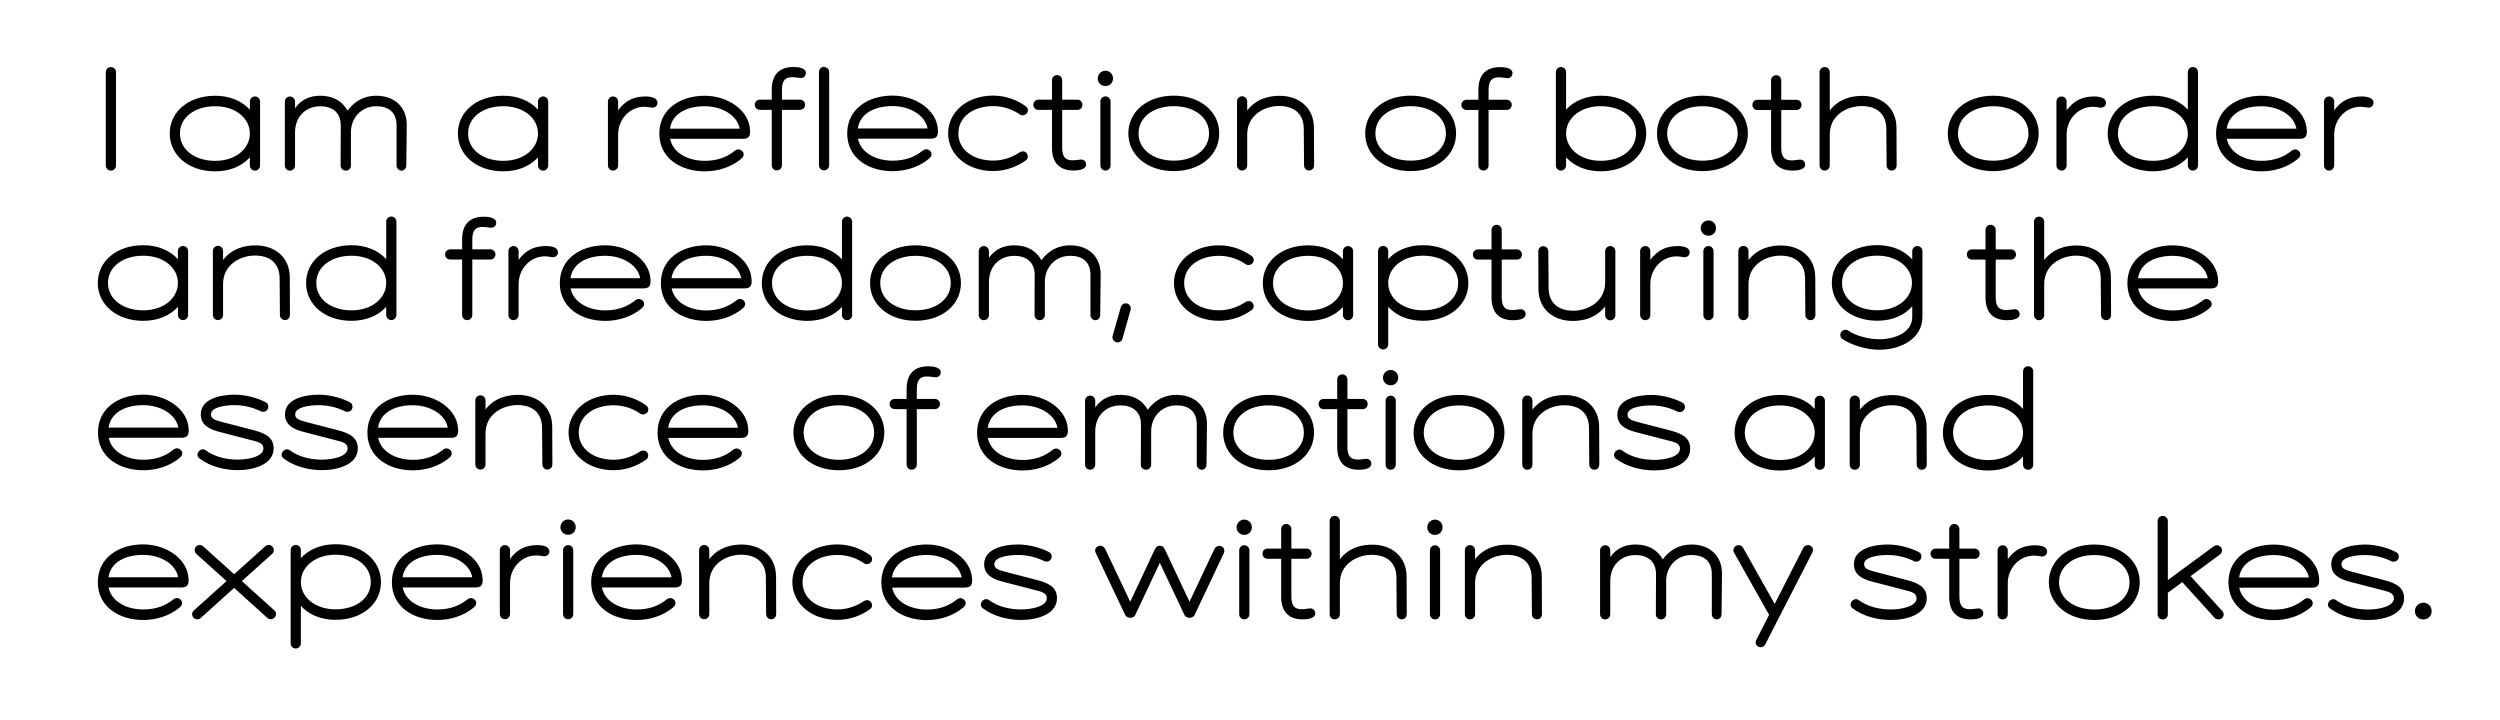
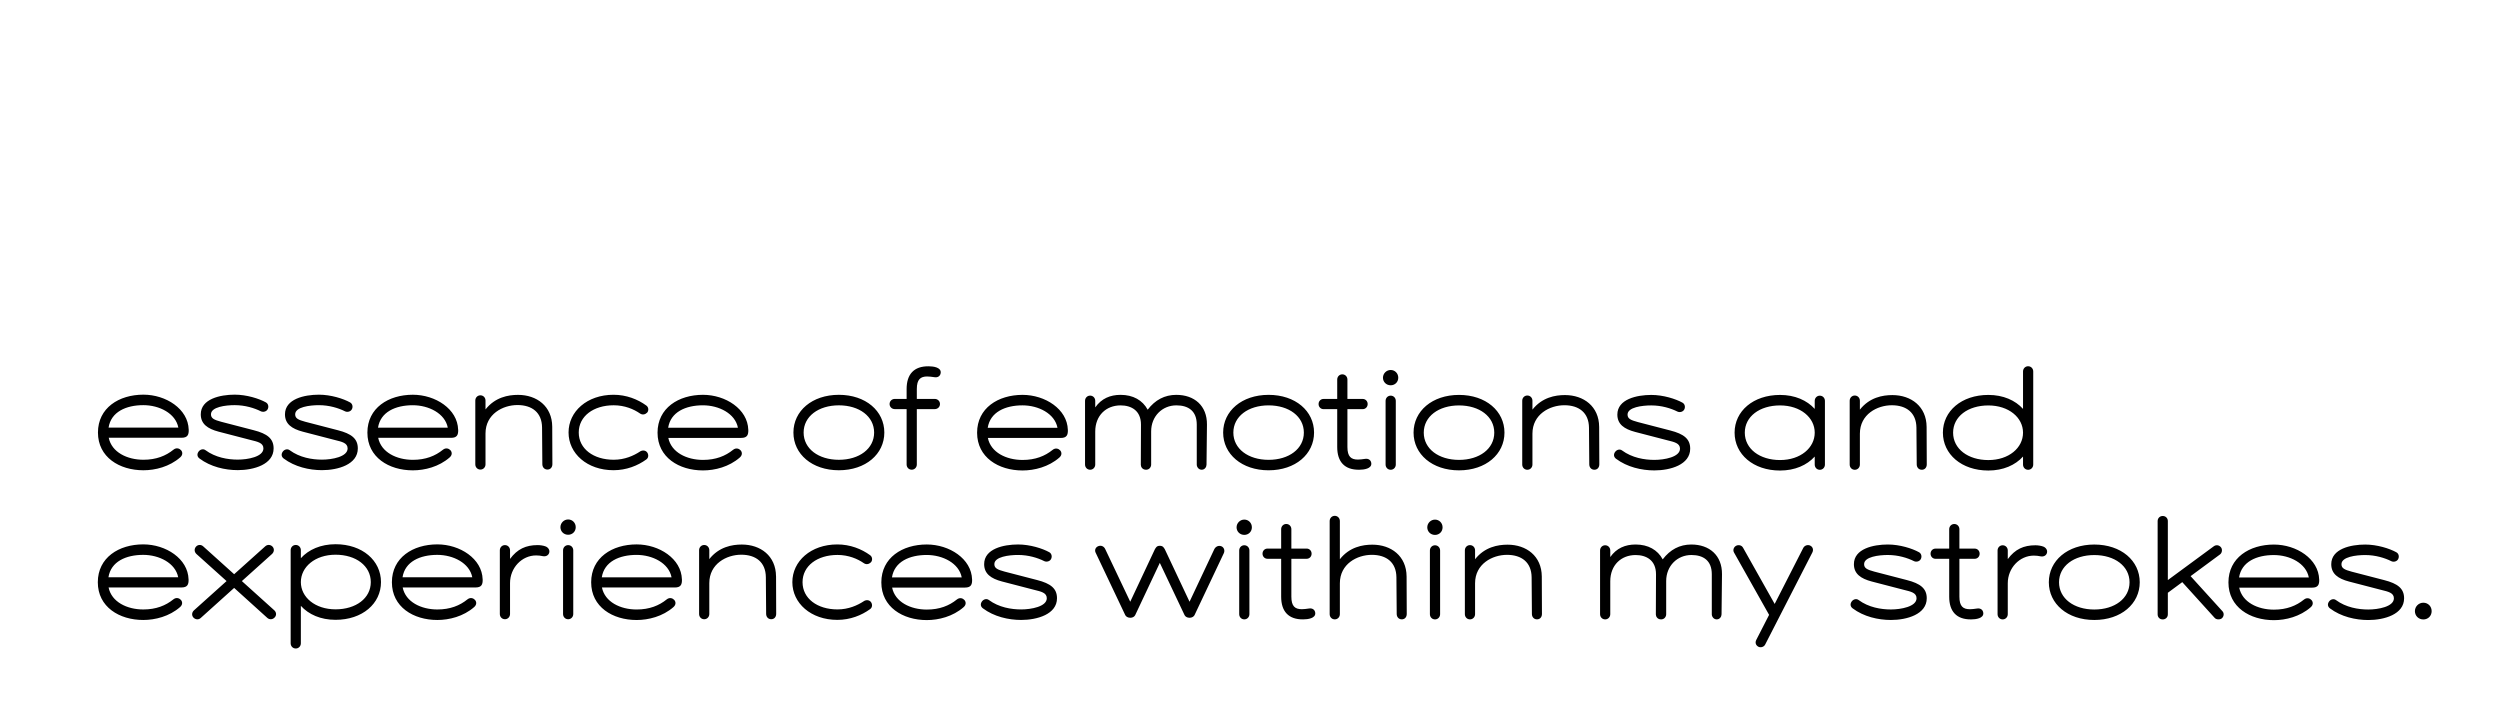
<svg xmlns="http://www.w3.org/2000/svg" id="Ebene_1" data-name="Ebene 1" viewBox="0 0 951 274">
  <defs>
    <style>
      .cls-1 {
        stroke-width: 0px;
      }
    </style>
  </defs>
  <path class="cls-1" d="m921.84,235.64c1.77,0,3.16-1.33,3.16-3.16s-1.39-3.21-3.16-3.21-3.21,1.44-3.21,3.21,1.39,3.16,3.21,3.16m-35.91-6.76c-.61.89-.5,1.88.39,2.55,4.21,3.16,9.7,4.43,14.57,4.43,6.1,0,13.63-2.16,13.63-8.26,0-3.71-2.38-5.6-7.59-6.93l-12.36-3.21c-2.66-.72-3.88-1.27-3.88-2.83,0-2.83,5.6-3.49,9.03-3.49,3.93,0,7.48,1.11,9.92,2.33.78.39,1.99.22,2.55-.66.55-.89.39-2.16-.61-2.72-2.6-1.44-7.31-2.94-11.86-2.94-5.49,0-12.91,1.61-12.91,7.48,0,3.66,2.6,5.49,6.76,6.59l12.36,3.21c2.44.61,4.71,1.05,4.71,3.16,0,3.21-5.98,4.27-9.75,4.27s-8.48-.78-12.3-3.6c-.83-.61-1.99-.33-2.66.61m-34.19-9.2c.94-5.98,6.65-8.53,13.24-8.53,6.04,0,12.25,3.1,13.3,8.53h-26.54Zm30.48.78c-.22-7.87-8.64-13.3-17.23-13.3-9.31,0-17.29,5.04-17.29,14.41s8.15,14.35,17.29,14.35c4.49,0,9.92-1.33,14.02-4.93,1.05-.94.89-2.05.28-2.72-.55-.61-1.72-1.11-2.88-.17-2.88,2.33-6.54,3.82-11.42,3.82-6.21,0-12.08-2.88-13.19-8.37h27.71c2.33,0,2.77-1.16,2.72-3.1m-48.93-1.27l11.19-8.26c.83-.61,1-1.99.33-2.77-.72-.83-1.83-1-2.77-.28l-17.4,12.8v-22.44c0-1.11-.83-1.94-1.94-1.94s-1.94.83-1.94,1.94v35.47c0,1.16.83,1.94,1.94,1.94.94,0,1.94-.66,1.94-1.94v-8.2l5.49-4.05,12.3,13.58c.66.78,2.05.72,2.71.22.83-.66,1-1.94.28-2.72l-12.13-13.36Zm-36.63,12.69c-7.76,0-13.41-4.21-13.41-10.36s5.65-10.36,13.41-10.36,13.41,4.21,13.41,10.36-5.65,10.36-13.41,10.36m0-24.72c-10.19,0-17.29,6.15-17.29,14.35s7.09,14.35,17.29,14.35,17.29-6.15,17.29-14.35-7.09-14.35-17.29-14.35m-19.39.78c-.83-.33-2.11-.5-2.99-.5-4.49,0-7.76,1.5-10.53,5.26v-3.27c0-1.11-.83-1.99-1.94-1.99s-1.94.89-1.94,1.99v24.22c0,1.11.83,1.99,1.94,1.99s1.94-.89,1.94-1.99v-11.75c0-5.82,4.49-10.53,9.92-10.53,1,0,1.72.11,2.55.28,1.16.22,2.16-.28,2.44-1.33.28-1-.39-1.99-1.39-2.38m-22.83,25.27c-.11-1.27-1.11-1.88-2.27-1.72-1,.17-2.27.28-2.83.28-2.6,0-3.99-1.11-3.99-4.77v-14.41h5.82c1.05,0,1.88-.83,1.88-1.94s-.83-1.94-1.88-1.94h-5.82v-7.37c0-1.11-.83-1.99-1.94-1.99s-1.94.89-1.94,1.99v7.37h-5.21c-1.05,0-1.88.83-1.88,1.94s.83,1.94,1.88,1.94h5.21v14.41c0,5.6,2.77,8.7,8.37,8.64,1.77,0,4.77-.39,4.6-2.44m-50.1-4.32c-.61.89-.5,1.88.39,2.55,4.21,3.16,9.7,4.43,14.57,4.43,6.1,0,13.63-2.16,13.63-8.26,0-3.71-2.38-5.6-7.59-6.93l-12.36-3.21c-2.66-.72-3.88-1.27-3.88-2.83,0-2.83,5.6-3.49,9.03-3.49,3.93,0,7.48,1.11,9.92,2.33.78.39,1.99.22,2.55-.66.55-.89.39-2.16-.61-2.72-2.6-1.44-7.31-2.94-11.86-2.94-5.49,0-12.91,1.61-12.91,7.48,0,3.66,2.6,5.49,6.76,6.59l12.36,3.21c2.44.61,4.71,1.05,4.71,3.16,0,3.21-5.98,4.27-9.75,4.27s-8.48-.78-12.3-3.6c-.83-.61-1.99-.33-2.66.61m-15.68-21.28c-.94-.5-2.22-.11-2.72.89l-10.86,21.28-12.03-21.39c-.55-1-1.72-1.16-2.55-.78-.94.44-1.44,1.61-.89,2.6l13.35,23.72-4.88,9.53c-.5,1-.22,1.99.72,2.55.94.55,2.22.11,2.66-.78l17.95-35.02c.5-1,.22-2.11-.78-2.6m-45.22-.44c-4.49,0-8.09,1.94-10.92,5.65-1.94-3.6-5.54-5.65-10.31-5.65-3.93,0-7.26,1.39-9.64,4.77v-2.49c0-1.11-.83-1.99-1.94-1.99s-1.94.89-1.94,1.99v24.22c0,1.11.83,1.99,1.94,1.99s1.94-.89,1.94-1.99v-12.52c0-6.15,4.16-9.97,9.64-9.97,4.1,0,7.76,1.99,7.76,7.31l-.06,15.29c0,.72.55,1.88,1.99,1.88,1.33,0,1.94-1.11,1.94-1.94v-12.63c0-5.82,4.27-9.92,9.59-9.92,4.6,0,7.76,2.16,7.76,7.31v15.24c0,.83.66,1.94,1.88,1.94s1.83-1.11,1.83-1.94l.17-15.24c.06-7.2-4.82-11.3-11.64-11.3m-56.91,12.14c-.06-7.76-5.87-12.08-13.02-12.08-3.71,0-8.7.89-12.36,5.54v-3.38c0-1.11-.83-1.99-1.94-1.99s-1.94.89-1.94,1.99v24.27c0,1.11.83,1.99,1.94,1.99s1.94-.89,1.94-1.99v-11.75c0-7.37,6.59-10.81,12.14-10.81s9.31,2.83,9.37,8.53l.11,13.96c0,1.16.78,2.05,1.94,2.05s1.88-.89,1.88-2.05l-.06-14.3Zm-38.68-9.86c0-1.11-.83-1.99-1.94-1.99s-1.94.89-1.94,1.99v24.22c0,1.11.83,1.99,1.94,1.99s1.94-.89,1.94-1.99v-24.22Zm-1.94-5.93c1.61,0,2.88-1.22,2.88-2.88s-1.27-2.94-2.88-2.94-2.94,1.33-2.94,2.94,1.27,2.88,2.94,2.88m-10.81,15.79c-.06-7.76-5.87-12.08-13.02-12.08-3.71,0-8.7.89-12.36,5.54v-14.52c0-1.11-.83-1.99-1.94-1.99s-1.94.89-1.94,1.99v35.41c0,1.11.83,1.99,1.94,1.99s1.94-.89,1.94-1.99v-11.75c0-7.37,6.59-10.81,12.14-10.81s9.31,2.83,9.37,8.53l.11,13.96c0,1.16.78,2.05,1.94,2.05s1.88-.89,1.88-2.05l-.06-14.3Zm-34.74,13.91c-.11-1.27-1.11-1.88-2.27-1.72-1,.17-2.27.28-2.83.28-2.6,0-3.99-1.11-3.99-4.77v-14.41h5.82c1.05,0,1.88-.83,1.88-1.94s-.83-1.94-1.88-1.94h-5.82v-7.37c0-1.11-.83-1.99-1.94-1.99s-1.94.89-1.94,1.99v7.37h-5.21c-1.05,0-1.88.83-1.88,1.94s.83,1.94,1.88,1.94h5.21v14.41c0,5.6,2.77,8.7,8.37,8.64,1.77,0,4.77-.39,4.6-2.44m-25.05-23.77c0-1.11-.83-1.99-1.94-1.99s-1.94.89-1.94,1.99v24.22c0,1.11.83,1.99,1.94,1.99s1.94-.89,1.94-1.99v-24.22Zm-1.94-5.93c1.61,0,2.88-1.22,2.88-2.88s-1.27-2.94-2.88-2.94-2.94,1.33-2.94,2.94,1.27,2.88,2.94,2.88m-20.84,31.53c-.89,0-1.61-.44-1.88-1l-9.42-19.89-9.37,19.89c-.28.55-.94,1-1.83,1-.94,0-1.66-.44-1.94-1l-11.3-23.83c-.44-.94,0-2.05,1.11-2.44,1.11-.39,2.11.17,2.55,1.11l9.53,20.06,9.37-19.95c.39-.61.66-1.33,1.88-1.33s1.55.72,1.94,1.39l9.37,19.89,9.37-19.89c.44-1,1.55-1.66,2.72-1.22,1,.39,1.44,1.61.94,2.66l-11.14,23.55c-.28.55-1,1-1.88,1m-79.02-6.15c-.61.89-.5,1.88.39,2.55,4.21,3.16,9.7,4.43,14.57,4.43,6.09,0,13.63-2.16,13.63-8.26,0-3.71-2.38-5.6-7.59-6.93l-12.36-3.21c-2.66-.72-3.88-1.27-3.88-2.83,0-2.83,5.6-3.49,9.03-3.49,3.94,0,7.48,1.11,9.92,2.33.78.39,2,.22,2.55-.66.55-.89.39-2.16-.61-2.72-2.6-1.44-7.32-2.94-11.86-2.94-5.48,0-12.91,1.61-12.91,7.48,0,3.66,2.6,5.49,6.76,6.59l12.36,3.21c2.44.61,4.71,1.05,4.71,3.16,0,3.21-5.98,4.27-9.75,4.27s-8.48-.78-12.3-3.6c-.83-.61-1.99-.33-2.66.61m-34.19-9.2c.94-5.98,6.65-8.53,13.24-8.53,6.04,0,12.25,3.1,13.3,8.53h-26.54Zm30.48.78c-.22-7.87-8.64-13.3-17.23-13.3-9.31,0-17.29,5.04-17.29,14.41s8.15,14.35,17.29,14.35c4.49,0,9.92-1.33,14.02-4.93,1.05-.94.89-2.05.28-2.72-.55-.61-1.72-1.11-2.88-.17-2.88,2.33-6.54,3.82-11.42,3.82-6.21,0-12.08-2.88-13.19-8.37h27.71c2.33,0,2.77-1.16,2.72-3.1m-41.23,8.31c-2.38,1.55-5.76,3.1-9.97,3.1-7.7,0-13.3-4.16-13.3-10.36s5.6-10.36,13.3-10.36c4.21,0,7.65,1.5,9.97,3.1.94.66,1.99.44,2.72-.28.61-.61.72-1.99-.28-2.72-3.27-2.38-7.59-4.1-12.47-4.1-10.09,0-17.12,6.37-17.12,14.35s7.04,14.35,17.12,14.35c4.88,0,9.2-1.72,12.47-4.1,1-.72.83-2.05.28-2.72-.61-.78-1.77-.89-2.72-.28m-33.36-9.48c-.06-7.76-5.87-12.08-13.02-12.08-3.71,0-8.7.89-12.36,5.54v-3.38c0-1.11-.83-1.99-1.94-1.99s-1.94.89-1.94,1.99v24.27c0,1.11.83,1.99,1.94,1.99s1.94-.89,1.94-1.99v-11.75c0-7.37,6.59-10.81,12.14-10.81s9.31,2.83,9.37,8.53l.11,13.96c0,1.16.77,2.05,1.94,2.05s1.88-.89,1.88-2.05l-.05-14.3Zm-66.28.39c.94-5.98,6.65-8.53,13.24-8.53,6.04,0,12.25,3.1,13.3,8.53h-26.54Zm30.48.78c-.22-7.87-8.64-13.3-17.23-13.3-9.31,0-17.29,5.04-17.29,14.41s8.15,14.35,17.29,14.35c4.49,0,9.92-1.33,14.02-4.93,1.05-.94.89-2.05.28-2.72-.55-.61-1.72-1.11-2.88-.17-2.88,2.33-6.54,3.82-11.42,3.82-6.21,0-12.08-2.88-13.19-8.37h27.71c2.33,0,2.77-1.16,2.72-3.1m-41.34-11.03c0-1.11-.83-1.99-1.94-1.99s-1.94.89-1.94,1.99v24.22c0,1.11.83,1.99,1.94,1.99s1.94-.89,1.94-1.99v-24.22Zm-1.94-5.93c1.61,0,2.88-1.22,2.88-2.88s-1.27-2.94-2.88-2.94-2.94,1.33-2.94,2.94,1.27,2.88,2.94,2.88m-8.59,4.43c-.83-.33-2.11-.5-2.99-.5-4.49,0-7.76,1.5-10.53,5.26v-3.27c0-1.11-.83-1.99-1.94-1.99s-1.94.89-1.94,1.99v24.22c0,1.11.83,1.99,1.94,1.99s1.94-.89,1.94-1.99v-11.75c0-5.82,4.49-10.53,9.92-10.53,1,0,1.72.11,2.55.28,1.16.22,2.16-.28,2.44-1.33.28-1-.39-1.99-1.39-2.38m-54.42,11.75c.94-5.98,6.65-8.53,13.24-8.53,6.04,0,12.25,3.1,13.3,8.53h-26.54Zm30.48.78c-.22-7.87-8.64-13.3-17.23-13.3-9.31,0-17.29,5.04-17.29,14.41s8.15,14.35,17.29,14.35c4.49,0,9.92-1.33,14.02-4.93,1.05-.94.89-2.05.28-2.72-.55-.61-1.72-1.11-2.88-.17-2.88,2.33-6.54,3.82-11.42,3.82-6.21,0-12.08-2.88-13.19-8.37h27.71c2.33,0,2.77-1.16,2.72-3.1m-55.97,11.42c-7.76,0-13.19-4.6-13.19-10.36s5.38-10.42,13.19-10.42,13.41,4.27,13.41,10.42-5.65,10.36-13.41,10.36m0-24.77c-5.65,0-10.25,2.05-13.19,5.32v-3.05c0-1.11-.83-1.99-1.94-1.99s-1.94.89-1.94,1.99v35.41c0,1.11.83,1.99,1.94,1.99s1.94-.89,1.94-1.99v-14.24c2.94,3.27,7.54,5.32,13.19,5.32,10.2,0,17.29-6.15,17.29-14.35s-7.09-14.41-17.29-14.41m-35.63,14.02l11.47-10.31c.83-.78.94-1.94.22-2.77-.78-.83-1.94-.89-2.77-.17l-11.86,10.64-11.75-10.58c-.83-.78-2.05-.72-2.77.11s-.66,1.99.17,2.77l11.47,10.31-12.41,11.14c-.83.78-.94,1.94-.17,2.77.78.78,1.94.89,2.77.11l12.69-11.42,12.63,11.42c.83.72,1.99.66,2.77-.17.78-.78.72-1.99-.17-2.77l-12.3-11.08Zm-50.76-1.44c.94-5.98,6.65-8.53,13.24-8.53,6.04,0,12.25,3.1,13.3,8.53h-26.54Zm30.48.78c-.22-7.87-8.64-13.3-17.23-13.3-9.31,0-17.29,5.04-17.29,14.41s8.15,14.35,17.29,14.35c4.49,0,9.92-1.33,14.02-4.93,1.05-.94.89-2.05.28-2.72-.55-.61-1.72-1.11-2.88-.17-2.88,2.33-6.54,3.82-11.42,3.82-6.21,0-12.08-2.88-13.19-8.37h27.71c2.33,0,2.77-1.16,2.72-3.1" />
  <path class="cls-1" d="m756.37,175.01c-7.76,0-13.41-4.27-13.41-10.42s5.65-10.36,13.41-10.36,13.19,4.6,13.19,10.36-5.38,10.42-13.19,10.42m15.13-35.69c-1.11,0-1.94.89-1.94,1.99v14.24c-2.94-3.27-7.54-5.32-13.19-5.32-10.2,0-17.29,6.15-17.29,14.35s7.09,14.41,17.29,14.41c5.65,0,10.25-2.05,13.19-5.32v3.05c0,1.11.83,1.99,1.94,1.99s1.94-.89,1.94-1.99v-35.41c0-1.11-.83-1.99-1.94-1.99m-38.62,23.05c-.06-7.76-5.87-12.08-13.02-12.08-3.71,0-8.7.89-12.36,5.54v-3.38c0-1.11-.83-1.99-1.94-1.99s-1.94.89-1.94,1.99v24.27c0,1.11.83,1.99,1.94,1.99s1.94-.89,1.94-1.99v-11.75c0-7.37,6.59-10.81,12.14-10.81s9.31,2.83,9.37,8.53l.11,13.96c0,1.16.78,2.05,1.94,2.05s1.88-.89,1.88-2.05l-.06-14.3Zm-55.75,12.63c-7.76,0-13.41-4.27-13.41-10.42s5.65-10.36,13.41-10.36,13.19,4.6,13.19,10.36-5.38,10.42-13.19,10.42m15.13-24.49c-1.11,0-1.94.89-1.94,1.99v3.05c-2.94-3.27-7.54-5.32-13.19-5.32-10.2,0-17.29,6.15-17.29,14.35s7.09,14.41,17.29,14.41c5.65,0,10.25-2.05,13.19-5.32v3.05c0,1.11.83,1.99,1.94,1.99s1.94-.89,1.94-1.99v-24.22c0-1.11-.83-1.99-1.94-1.99m-77.91,21.45c-.61.89-.5,1.88.39,2.55,4.21,3.16,9.7,4.43,14.58,4.43,6.1,0,13.63-2.16,13.63-8.26,0-3.71-2.38-5.6-7.59-6.93l-12.36-3.21c-2.66-.72-3.88-1.27-3.88-2.83,0-2.83,5.6-3.49,9.03-3.49,3.93,0,7.48,1.11,9.92,2.33.78.39,1.99.22,2.55-.66s.39-2.16-.61-2.72c-2.6-1.44-7.31-2.94-11.86-2.94-5.49,0-12.91,1.61-12.91,7.48,0,3.66,2.6,5.49,6.76,6.59l12.36,3.21c2.44.61,4.71,1.05,4.71,3.16,0,3.21-5.98,4.27-9.75,4.27s-8.48-.78-12.3-3.6c-.83-.61-1.99-.33-2.66.61m-6.04-9.59c-.06-7.76-5.87-12.08-13.02-12.08-3.71,0-8.7.89-12.36,5.54v-3.38c0-1.11-.83-1.99-1.94-1.99s-1.94.89-1.94,1.99v24.27c0,1.11.83,1.99,1.94,1.99s1.94-.89,1.94-1.99v-11.75c0-7.37,6.59-10.81,12.14-10.81s9.31,2.83,9.37,8.53l.11,13.96c0,1.16.78,2.05,1.94,2.05s1.88-.89,1.88-2.05l-.06-14.3Zm-53.31,12.58c-7.76,0-13.41-4.21-13.41-10.36s5.65-10.36,13.41-10.36,13.41,4.21,13.41,10.36-5.65,10.36-13.41,10.36m0-24.72c-10.2,0-17.29,6.15-17.29,14.35s7.09,14.35,17.29,14.35,17.29-6.15,17.29-14.35-7.09-14.35-17.29-14.35m-24.05,2.27c0-1.11-.83-1.99-1.94-1.99s-1.94.89-1.94,1.99v24.22c0,1.11.83,1.99,1.94,1.99s1.94-.89,1.94-1.99v-24.22Zm-1.94-5.93c1.61,0,2.88-1.22,2.88-2.88s-1.27-2.94-2.88-2.94-2.94,1.33-2.94,2.94,1.27,2.88,2.94,2.88m-7.37,29.7c-.11-1.27-1.11-1.88-2.27-1.72-1,.17-2.27.28-2.83.28-2.6,0-3.99-1.11-3.99-4.77v-14.41h5.82c1.05,0,1.88-.83,1.88-1.94s-.83-1.94-1.88-1.94h-5.82v-7.37c0-1.11-.83-1.99-1.94-1.99s-1.94.89-1.94,1.99v7.37h-5.21c-1.05,0-1.88.83-1.88,1.94s.83,1.94,1.88,1.94h5.21v14.41c0,5.6,2.77,8.7,8.37,8.64,1.77,0,4.77-.39,4.6-2.44m-39.07-1.33c-7.76,0-13.41-4.21-13.41-10.36s5.65-10.36,13.41-10.36,13.41,4.21,13.41,10.36-5.65,10.36-13.41,10.36m0-24.72c-10.2,0-17.29,6.15-17.29,14.35s7.09,14.35,17.29,14.35,17.29-6.15,17.29-14.35-7.09-14.35-17.29-14.35m-35.08,0c-4.49,0-8.09,1.94-10.92,5.65-1.94-3.6-5.54-5.65-10.31-5.65-3.93,0-7.26,1.39-9.64,4.77v-2.49c0-1.11-.83-1.99-1.94-1.99s-1.94.89-1.94,1.99v24.22c0,1.11.83,1.99,1.94,1.99s1.94-.89,1.94-1.99v-12.52c0-6.15,4.16-9.97,9.64-9.97,4.1,0,7.76,1.99,7.76,7.31l-.06,15.29c0,.72.55,1.88,1.99,1.88,1.33,0,1.94-1.11,1.94-1.94v-12.63c0-5.82,4.27-9.92,9.59-9.92,4.6,0,7.76,2.16,7.76,7.31v15.24c0,.83.66,1.94,1.88,1.94s1.83-1.11,1.83-1.94l.17-15.24c.06-7.2-4.82-11.3-11.64-11.3m-71.76,12.52c.94-5.98,6.65-8.53,13.24-8.53,6.04,0,12.25,3.1,13.3,8.53h-26.54Zm30.48.78c-.22-7.87-8.64-13.3-17.23-13.3-9.31,0-17.29,5.04-17.29,14.41s8.15,14.35,17.29,14.35c4.49,0,9.92-1.33,14.02-4.93,1.05-.94.89-2.05.28-2.72-.55-.61-1.72-1.11-2.88-.17-2.88,2.33-6.54,3.82-11.42,3.82-6.21,0-12.08-2.88-13.19-8.37h27.71c2.33,0,2.77-1.16,2.72-3.1m-53.47-20.28c.55,0,1.83.11,2.83.28,1.16.17,2.16-.44,2.27-1.72.17-2.05-2.83-2.44-4.6-2.44-5.6-.06-8.37,3.05-8.37,8.64v3.77h-4.49c-1.11,0-1.99.83-1.99,1.94s.89,1.94,1.99,1.94h4.49v21.06c0,1.11.83,1.99,1.94,1.99s1.94-.89,1.94-1.99v-21.06h6.82c1.11,0,1.99-.83,1.99-1.94s-.89-1.94-1.99-1.94h-6.82v-3.77c0-3.66,1.39-4.77,3.99-4.77m-33.64,31.7c-7.76,0-13.41-4.21-13.41-10.36s5.65-10.36,13.41-10.36,13.41,4.21,13.41,10.36-5.65,10.36-13.41,10.36m0-24.72c-10.2,0-17.29,6.15-17.29,14.35s7.09,14.35,17.29,14.35,17.29-6.15,17.29-14.35-7.09-14.35-17.29-14.35m-64.94,12.52c.94-5.98,6.65-8.53,13.24-8.53,6.04,0,12.25,3.1,13.3,8.53h-26.54Zm30.48.78c-.22-7.87-8.64-13.3-17.23-13.3-9.31,0-17.29,5.04-17.29,14.41s8.15,14.35,17.29,14.35c4.49,0,9.92-1.33,14.02-4.93,1.05-.94.89-2.05.28-2.72-.55-.61-1.72-1.11-2.88-.17-2.88,2.33-6.54,3.82-11.42,3.82-6.21,0-12.08-2.88-13.19-8.37h27.71c2.33,0,2.77-1.16,2.72-3.1m-41.23,8.31c-2.38,1.55-5.76,3.1-9.97,3.1-7.7,0-13.3-4.16-13.3-10.36s5.6-10.36,13.3-10.36c4.21,0,7.65,1.5,9.97,3.1.94.66,1.99.44,2.72-.28.61-.61.72-1.99-.28-2.72-3.27-2.38-7.59-4.1-12.47-4.1-10.09,0-17.12,6.37-17.12,14.35s7.04,14.35,17.12,14.35c4.87,0,9.2-1.72,12.47-4.1,1-.72.83-2.05.28-2.72-.61-.78-1.77-.89-2.72-.28m-33.36-9.48c-.06-7.76-5.87-12.08-13.02-12.08-3.71,0-8.7.89-12.36,5.54v-3.38c0-1.11-.83-1.99-1.94-1.99s-1.94.89-1.94,1.99v24.27c0,1.11.83,1.99,1.94,1.99s1.94-.89,1.94-1.99v-11.75c0-7.37,6.59-10.81,12.14-10.81s9.31,2.83,9.37,8.53l.11,13.96c0,1.16.78,2.05,1.94,2.05s1.88-.89,1.88-2.05l-.06-14.3Zm-66.27.39c.94-5.98,6.65-8.53,13.24-8.53,6.04,0,12.25,3.1,13.3,8.53h-26.54Zm30.48.78c-.22-7.87-8.64-13.3-17.23-13.3-9.31,0-17.29,5.04-17.29,14.41s8.14,14.35,17.29,14.35c4.49,0,9.92-1.33,14.02-4.93,1.05-.94.89-2.05.28-2.72-.55-.61-1.72-1.11-2.88-.17-2.88,2.33-6.54,3.82-11.41,3.82-6.21,0-12.08-2.88-13.19-8.37h27.71c2.33,0,2.77-1.16,2.72-3.1m-66.77,8.42c-.61.89-.5,1.88.39,2.55,4.21,3.16,9.7,4.43,14.57,4.43,6.1,0,13.63-2.16,13.63-8.26,0-3.71-2.38-5.6-7.59-6.93l-12.36-3.21c-2.66-.72-3.88-1.27-3.88-2.83,0-2.83,5.6-3.49,9.03-3.49,3.93,0,7.48,1.11,9.92,2.33.78.39,1.99.22,2.55-.66s.39-2.16-.61-2.72c-2.6-1.44-7.31-2.94-11.86-2.94-5.49,0-12.91,1.61-12.91,7.48,0,3.66,2.6,5.49,6.76,6.59l12.36,3.21c2.44.61,4.71,1.05,4.71,3.16,0,3.21-5.98,4.27-9.75,4.27s-8.48-.78-12.3-3.6c-.83-.61-1.99-.33-2.66.61m-32.03,0c-.61.89-.5,1.88.39,2.55,4.21,3.16,9.7,4.43,14.57,4.43,6.1,0,13.63-2.16,13.63-8.26,0-3.71-2.38-5.6-7.59-6.93l-12.36-3.21c-2.66-.72-3.88-1.27-3.88-2.83,0-2.83,5.6-3.49,9.03-3.49,3.93,0,7.48,1.11,9.92,2.33.78.39,1.99.22,2.55-.66s.39-2.16-.61-2.72c-2.6-1.44-7.31-2.94-11.86-2.94-5.49,0-12.91,1.61-12.91,7.48,0,3.66,2.6,5.49,6.76,6.59l12.36,3.21c2.44.61,4.71,1.05,4.71,3.16,0,3.21-5.98,4.27-9.75,4.27s-8.48-.78-12.3-3.6c-.83-.61-1.99-.33-2.66.61m-34.19-9.2c.94-5.98,6.65-8.53,13.24-8.53,6.04,0,12.25,3.1,13.3,8.53h-26.54Zm30.48.78c-.22-7.87-8.64-13.3-17.23-13.3-9.31,0-17.29,5.04-17.29,14.41s8.15,14.35,17.29,14.35c4.49,0,9.92-1.33,14.02-4.93,1.05-.94.89-2.05.28-2.72-.55-.61-1.72-1.11-2.88-.17-2.88,2.33-6.54,3.82-11.42,3.82-6.21,0-12.08-2.88-13.19-8.37h27.71c2.33,0,2.77-1.16,2.72-3.1" />
-   <path class="cls-1" d="m813.29,105.85c.94-5.98,6.65-8.53,13.24-8.53,6.04,0,12.25,3.1,13.3,8.53h-26.54Zm30.48.78c-.22-7.87-8.64-13.3-17.23-13.3-9.31,0-17.29,5.04-17.29,14.41s8.15,14.35,17.29,14.35c4.49,0,9.92-1.33,14.02-4.93,1.05-.94.89-2.05.28-2.72-.55-.61-1.72-1.11-2.88-.17-2.88,2.33-6.54,3.82-11.42,3.82-6.21,0-12.08-2.88-13.19-8.37h27.71c2.33,0,2.77-1.16,2.72-3.1m-40.79-1.16c-.06-7.76-5.87-12.08-13.02-12.08-3.71,0-8.7.89-12.36,5.54v-14.52c0-1.11-.83-1.99-1.94-1.99s-1.94.89-1.94,1.99v35.41c0,1.11.83,1.99,1.94,1.99s1.94-.89,1.94-1.99v-11.75c0-7.37,6.59-10.81,12.14-10.81s9.31,2.83,9.37,8.53l.11,13.96c0,1.16.78,2.05,1.94,2.05s1.88-.89,1.88-2.05l-.06-14.3Zm-34.74,13.91c-.11-1.27-1.11-1.88-2.27-1.72-1,.17-2.27.28-2.82.28-2.61,0-3.99-1.11-3.99-4.77v-14.41h5.82c1.05,0,1.89-.83,1.89-1.94s-.83-1.94-1.89-1.94h-5.82v-7.37c0-1.11-.83-1.99-1.94-1.99s-1.94.89-1.94,1.99v7.37h-5.21c-1.05,0-1.88.83-1.88,1.94s.83,1.94,1.88,1.94h5.21v14.41c0,5.6,2.77,8.7,8.37,8.64,1.77,0,4.77-.39,4.6-2.44m-54.14-1.33c-7.76,0-13.41-4.27-13.41-10.42s5.65-10.36,13.41-10.36,13.19,4.6,13.19,10.36-5.38,10.42-13.19,10.42m15.24-24.44c-1.11,0-1.94.89-1.94,1.99v3.1c-2.94-3.32-7.59-5.43-13.3-5.43-10.2,0-17.29,6.15-17.29,14.35s7.09,14.41,17.29,14.41c5.71,0,10.36-2.11,13.3-5.49v4.05c0,5.76-6.26,8.48-12.58,8.48-3.99,0-9.14-1.39-11.64-3.21-.89-.66-2.16-.44-2.77.39-.61.89-.44,2.16.39,2.72,3.66,2.44,9.42,4.1,14.02,4.1,8.59,0,16.46-4.49,16.46-12.47v-24.99c0-1.11-.83-1.99-1.94-1.99m-38.84,11.86c-.06-7.76-5.87-12.08-13.02-12.08-3.71,0-8.7.89-12.36,5.54v-3.38c0-1.11-.83-1.99-1.94-1.99s-1.94.89-1.94,1.99v24.27c0,1.11.83,1.99,1.94,1.99s1.94-.89,1.94-1.99v-11.75c0-7.37,6.6-10.81,12.14-10.81s9.31,2.83,9.37,8.53l.11,13.96c0,1.16.78,2.05,1.94,2.05s1.89-.89,1.89-2.05l-.06-14.3Zm-38.68-9.86c0-1.11-.83-1.99-1.94-1.99s-1.94.89-1.94,1.99v24.22c0,1.11.83,1.99,1.94,1.99s1.94-.89,1.94-1.99v-24.22Zm-1.94-5.93c1.61,0,2.88-1.22,2.88-2.88s-1.27-2.94-2.88-2.94-2.94,1.33-2.94,2.94,1.27,2.88,2.94,2.88m-8.59,4.43c-.83-.33-2.11-.5-2.99-.5-4.49,0-7.76,1.5-10.53,5.26v-3.27c0-1.11-.83-1.99-1.94-1.99s-1.94.89-1.94,1.99v24.22c0,1.11.83,1.99,1.94,1.99s1.94-.89,1.94-1.99v-11.75c0-5.82,4.49-10.53,9.92-10.53,1,0,1.72.11,2.55.28,1.16.22,2.16-.28,2.44-1.33.28-1-.39-1.99-1.39-2.38m-28.76-.5c-1.11,0-1.94.89-1.94,1.99v11.8c0,7.37-6.59,10.81-12.14,10.81s-9.31-2.83-9.37-8.53l-.11-13.96c0-1.16-.78-2.05-1.94-2.05s-1.88.89-1.88,2.05l.06,14.3c.06,7.76,5.87,12.08,13.02,12.08,3.71,0,8.7-.89,12.36-5.54v3.32c0,1.11.83,1.99,1.94,1.99s1.94-.89,1.94-1.99v-24.27c0-1.11-.83-1.99-1.94-1.99m-32.2,25.77c-.11-1.27-1.11-1.88-2.27-1.72-1,.17-2.27.28-2.83.28-2.6,0-3.99-1.11-3.99-4.77v-14.41h5.82c1.05,0,1.88-.83,1.88-1.94s-.83-1.94-1.88-1.94h-5.82v-7.37c0-1.11-.83-1.99-1.94-1.99s-1.94.89-1.94,1.99v7.37h-5.21c-1.05,0-1.88.83-1.88,1.94s.83,1.94,1.88,1.94h5.21v14.41c0,5.6,2.77,8.7,8.37,8.64,1.77,0,4.77-.39,4.6-2.44m-39.07-1.33c-7.76,0-13.19-4.6-13.19-10.36s5.38-10.42,13.19-10.42,13.41,4.27,13.41,10.42-5.65,10.36-13.41,10.36m0-24.77c-5.65,0-10.25,2.05-13.19,5.32v-3.05c0-1.11-.83-1.99-1.94-1.99s-1.94.89-1.94,1.99v35.41c0,1.11.83,1.99,1.94,1.99s1.94-.89,1.94-1.99v-14.24c2.94,3.27,7.54,5.32,13.19,5.32,10.2,0,17.29-6.15,17.29-14.35s-7.09-14.41-17.29-14.41m-43.61,24.83c-7.76,0-13.41-4.27-13.41-10.42s5.65-10.36,13.41-10.36,13.19,4.6,13.19,10.36-5.38,10.42-13.19,10.42m15.13-24.49c-1.11,0-1.94.89-1.94,1.99v3.05c-2.94-3.27-7.54-5.32-13.19-5.32-10.2,0-17.29,6.15-17.29,14.35s7.09,14.41,17.29,14.41c5.65,0,10.25-2.05,13.19-5.32v3.05c0,1.11.83,1.99,1.94,1.99s1.94-.89,1.94-1.99v-24.22c0-1.11-.83-1.99-1.94-1.99m-39.07,21.33c-2.38,1.55-5.76,3.1-9.97,3.1-7.7,0-13.3-4.16-13.3-10.36s5.6-10.36,13.3-10.36c4.21,0,7.65,1.5,9.97,3.1.94.66,1.99.44,2.72-.28.61-.61.72-1.99-.28-2.72-3.27-2.38-7.59-4.1-12.47-4.1-10.09,0-17.12,6.37-17.12,14.35s7.04,14.35,17.12,14.35c4.88,0,9.2-1.72,12.47-4.1,1-.72.83-2.05.28-2.72-.61-.78-1.77-.89-2.72-.28m-50.48,12.8c-.28,1.05.28,2.11,1.33,2.44,1.05.33,2.16-.33,2.44-1.39l3.05-10.86c.28-1.05-.22-2.11-1.27-2.44s-2.16.33-2.44,1.39l-3.1,10.86Zm-16.18-34.41c-4.49,0-8.09,1.94-10.92,5.65-1.94-3.6-5.54-5.65-10.31-5.65-3.93,0-7.26,1.39-9.64,4.77v-2.49c0-1.11-.83-1.99-1.94-1.99s-1.94.89-1.94,1.99v24.22c0,1.11.83,1.99,1.94,1.99s1.94-.89,1.94-1.99v-12.52c0-6.15,4.16-9.97,9.64-9.97,4.1,0,7.76,1.99,7.76,7.31l-.06,15.29c0,.72.55,1.88,1.99,1.88,1.33,0,1.94-1.11,1.94-1.94v-12.63c0-5.82,4.27-9.92,9.59-9.92,4.6,0,7.76,2.16,7.76,7.31v15.24c0,.83.67,1.94,1.88,1.94s1.83-1.11,1.83-1.94l.17-15.24c.06-7.2-4.82-11.3-11.64-11.3m-58.8,24.72c-7.76,0-13.41-4.21-13.41-10.36s5.65-10.36,13.41-10.36,13.41,4.21,13.41,10.36-5.65,10.36-13.41,10.36m0-24.72c-10.2,0-17.29,6.15-17.29,14.35s7.09,14.35,17.29,14.35,17.29-6.15,17.29-14.35-7.09-14.35-17.29-14.35m-41.17,24.77c-7.76,0-13.41-4.27-13.41-10.42s5.65-10.36,13.41-10.36,13.19,4.6,13.19,10.36-5.38,10.42-13.19,10.42m15.13-35.69c-1.11,0-1.94.89-1.94,1.99v14.24c-2.94-3.27-7.54-5.32-13.19-5.32-10.2,0-17.29,6.15-17.29,14.35s7.09,14.41,17.29,14.41c5.65,0,10.25-2.05,13.19-5.32v3.05c0,1.11.83,1.99,1.94,1.99s1.94-.89,1.94-1.99v-35.41c0-1.11-.83-1.99-1.94-1.99m-66.78,23.44c.94-5.98,6.65-8.53,13.24-8.53,6.04,0,12.25,3.1,13.3,8.53h-26.54Zm30.48.78c-.22-7.87-8.64-13.3-17.23-13.3-9.31,0-17.29,5.04-17.29,14.41s8.15,14.35,17.29,14.35c4.49,0,9.92-1.33,14.02-4.93,1.05-.94.89-2.05.28-2.72-.55-.61-1.72-1.11-2.88-.17-2.88,2.33-6.54,3.82-11.42,3.82-6.21,0-12.08-2.88-13.19-8.37h27.71c2.33,0,2.77-1.16,2.72-3.1m-68.93-.78c.94-5.98,6.65-8.53,13.24-8.53,6.04,0,12.25,3.1,13.3,8.53h-26.54Zm30.48.78c-.22-7.87-8.64-13.3-17.23-13.3-9.31,0-17.29,5.04-17.29,14.41s8.15,14.35,17.29,14.35c4.49,0,9.92-1.33,14.02-4.93,1.05-.94.89-2.05.28-2.72-.55-.61-1.72-1.11-2.88-.17-2.88,2.33-6.54,3.82-11.42,3.82-6.21,0-12.08-2.88-13.19-8.37h27.71c2.33,0,2.77-1.16,2.72-3.1m-36.68-12.52c-.83-.33-2.11-.5-2.99-.5-4.49,0-7.76,1.5-10.53,5.26v-3.27c0-1.11-.83-1.99-1.94-1.99s-1.94.89-1.94,1.99v24.22c0,1.11.83,1.99,1.94,1.99s1.94-.89,1.94-1.99v-11.75c0-5.82,4.49-10.53,9.92-10.53,1,0,1.72.11,2.55.28,1.16.22,2.16-.28,2.44-1.33.28-1-.39-1.99-1.39-2.38m-27.15-7.76c.55,0,1.83.11,2.83.28,1.16.17,2.16-.44,2.27-1.72.17-2.05-2.83-2.44-4.6-2.44-5.6-.06-8.37,3.05-8.37,8.64v3.77h-4.49c-1.11,0-1.99.83-1.99,1.94s.89,1.94,1.99,1.94h4.49v21.06c0,1.11.83,1.99,1.94,1.99s1.94-.89,1.94-1.99v-21.06h6.82c1.11,0,1.99-.83,1.99-1.94s-.89-1.94-1.99-1.94h-6.82v-3.77c0-3.66,1.39-4.77,3.99-4.77m-49.93,31.75c-7.76,0-13.41-4.27-13.41-10.42s5.65-10.36,13.41-10.36,13.19,4.6,13.19,10.36-5.38,10.42-13.19,10.42m15.13-35.69c-1.11,0-1.94.89-1.94,1.99v14.24c-2.94-3.27-7.54-5.32-13.19-5.32-10.2,0-17.29,6.15-17.29,14.35s7.09,14.41,17.29,14.41c5.65,0,10.25-2.05,13.19-5.32v3.05c0,1.11.83,1.99,1.94,1.99s1.94-.89,1.94-1.99v-35.41c0-1.11-.83-1.99-1.94-1.99m-38.62,23.05c-.06-7.76-5.87-12.08-13.02-12.08-3.71,0-8.7.89-12.36,5.54v-3.38c0-1.11-.83-1.99-1.94-1.99s-1.94.89-1.94,1.99v24.27c0,1.11.83,1.99,1.94,1.99s1.94-.89,1.94-1.99v-11.75c0-7.37,6.59-10.81,12.14-10.81s9.31,2.83,9.37,8.53l.11,13.96c0,1.16.78,2.05,1.94,2.05s1.88-.89,1.88-2.05l-.06-14.3Zm-55.75,12.63c-7.76,0-13.41-4.27-13.41-10.42s5.65-10.36,13.41-10.36,13.19,4.6,13.19,10.36-5.38,10.42-13.19,10.42m15.13-24.49c-1.11,0-1.94.89-1.94,1.99v3.05c-2.94-3.27-7.54-5.32-13.19-5.32-10.2,0-17.29,6.15-17.29,14.35s7.09,14.41,17.29,14.41c5.65,0,10.25-2.05,13.19-5.32v3.05c0,1.11.83,1.99,1.94,1.99s1.94-.89,1.94-1.99v-24.22c0-1.11-.83-1.99-1.94-1.99" />
-   <path class="cls-1" d="m901.45,37.19c-.83-.33-2.11-.5-2.99-.5-4.49,0-7.76,1.5-10.53,5.26v-3.27c0-1.11-.83-1.99-1.94-1.99s-1.94.89-1.94,1.99v24.22c0,1.11.83,1.99,1.94,1.99s1.94-.89,1.94-1.99v-11.75c0-5.82,4.49-10.53,9.92-10.53,1,0,1.72.11,2.55.28,1.16.22,2.16-.28,2.44-1.33.28-1-.39-1.99-1.39-2.38m-54.42,11.75c.94-5.98,6.65-8.53,13.24-8.53,6.04,0,12.25,3.1,13.3,8.53h-26.54Zm30.48.78c-.22-7.87-8.64-13.3-17.23-13.3-9.31,0-17.29,5.04-17.29,14.41s8.15,14.35,17.29,14.35c4.49,0,9.92-1.33,14.02-4.93,1.05-.94.89-2.05.28-2.72-.55-.61-1.72-1.11-2.88-.17-2.88,2.33-6.54,3.82-11.42,3.82-6.21,0-12.08-2.88-13.19-8.37h27.71c2.33,0,2.77-1.16,2.72-3.1m-58.46,11.47c-7.76,0-13.41-4.27-13.41-10.42s5.65-10.36,13.41-10.36,13.19,4.6,13.19,10.36-5.38,10.42-13.19,10.42m15.13-35.69c-1.11,0-1.94.89-1.94,1.99v14.24c-2.94-3.27-7.54-5.32-13.19-5.32-10.2,0-17.29,6.15-17.29,14.35s7.09,14.41,17.29,14.41c5.65,0,10.25-2.05,13.19-5.32v3.05c0,1.11.83,1.99,1.94,1.99s1.94-.89,1.94-1.99V27.49c0-1.11-.83-1.99-1.94-1.99m-34.52,11.69c-.83-.33-2.11-.5-2.99-.5-4.49,0-7.76,1.5-10.53,5.26v-3.27c0-1.11-.83-1.99-1.94-1.99s-1.94.89-1.94,1.99v24.22c0,1.11.83,1.99,1.94,1.99s1.94-.89,1.94-1.99v-11.75c0-5.82,4.49-10.53,9.92-10.53,1,0,1.72.11,2.55.28,1.16.22,2.16-.28,2.44-1.33.28-1-.39-1.99-1.39-2.38m-41.45,23.94c-7.76,0-13.41-4.21-13.41-10.36s5.65-10.36,13.41-10.36,13.41,4.21,13.41,10.36-5.65,10.36-13.41,10.36m0-24.72c-10.2,0-17.29,6.15-17.29,14.35s7.09,14.35,17.29,14.35,17.29-6.15,17.29-14.35-7.09-14.35-17.29-14.35m-36.8,12.14c-.06-7.76-5.87-12.08-13.02-12.08-3.71,0-8.7.89-12.36,5.54v-14.52c0-1.11-.83-1.99-1.94-1.99s-1.94.89-1.94,1.99v35.41c0,1.11.83,1.99,1.94,1.99s1.94-.89,1.94-1.99v-11.75c0-7.37,6.59-10.81,12.14-10.81s9.31,2.83,9.37,8.53l.11,13.96c0,1.16.78,2.05,1.94,2.05s1.88-.89,1.88-2.05l-.06-14.3Zm-34.74,13.91c-.11-1.27-1.11-1.88-2.27-1.72-1,.17-2.27.28-2.83.28-2.6,0-3.99-1.11-3.99-4.77v-14.41h5.82c1.05,0,1.88-.83,1.88-1.94s-.83-1.94-1.88-1.94h-5.82v-7.37c0-1.11-.83-1.99-1.94-1.99s-1.94.89-1.94,1.99v7.37h-5.21c-1.05,0-1.88.83-1.88,1.94s.83,1.94,1.88,1.94h5.21v14.41c0,5.6,2.77,8.7,8.37,8.64,1.77,0,4.77-.39,4.6-2.44m-39.07-1.33c-7.76,0-13.41-4.21-13.41-10.36s5.65-10.36,13.41-10.36,13.41,4.21,13.41,10.36-5.65,10.36-13.41,10.36m0-24.72c-10.2,0-17.29,6.15-17.29,14.35s7.09,14.35,17.29,14.35,17.29-6.15,17.29-14.35-7.09-14.35-17.29-14.35m-38.68,24.77c-7.81,0-13.19-4.65-13.19-10.42s5.43-10.36,13.19-10.36,13.41,4.21,13.41,10.36-5.65,10.42-13.41,10.42m0-24.77c-5.65,0-10.25,2.05-13.19,5.32v-14.24c0-1.11-.83-1.99-1.94-1.99s-1.94.89-1.94,1.99v35.41c0,1.11.83,1.99,1.94,1.99s1.94-.89,1.94-1.99v-3.05c2.94,3.27,7.54,5.32,13.19,5.32,10.2,0,17.29-6.21,17.29-14.41s-7.09-14.35-17.29-14.35m-38.68-6.98c.55,0,1.83.11,2.83.28,1.16.17,2.16-.44,2.27-1.72.17-2.05-2.83-2.44-4.6-2.44-5.6-.06-8.37,3.05-8.37,8.64v3.77h-4.49c-1.11,0-1.99.83-1.99,1.94s.89,1.94,1.99,1.94h4.49v21.06c0,1.11.83,1.99,1.94,1.99s1.94-.89,1.94-1.99v-21.06h6.82c1.11,0,1.99-.83,1.99-1.94s-.89-1.94-1.99-1.94h-6.82v-3.77c0-3.66,1.39-4.77,3.99-4.77m-33.64,31.7c-7.76,0-13.41-4.21-13.41-10.36s5.65-10.36,13.41-10.36,13.41,4.21,13.41,10.36-5.65,10.36-13.41,10.36m0-24.72c-10.2,0-17.29,6.15-17.29,14.35s7.09,14.35,17.29,14.35,17.29-6.15,17.29-14.35-7.09-14.35-17.29-14.35m-36.79,12.14c-.06-7.76-5.87-12.08-13.02-12.08-3.71,0-8.7.89-12.36,5.54v-3.38c0-1.11-.83-1.99-1.94-1.99s-1.94.89-1.94,1.99v24.27c0,1.11.83,1.99,1.94,1.99s1.94-.89,1.94-1.99v-11.75c0-7.37,6.59-10.81,12.14-10.81s9.31,2.83,9.37,8.53l.11,13.96c0,1.16.78,2.05,1.94,2.05s1.88-.89,1.88-2.05l-.06-14.3Zm-53.31,12.58c-7.76,0-13.41-4.21-13.41-10.36s5.65-10.36,13.41-10.36,13.41,4.21,13.41,10.36-5.65,10.36-13.41,10.36m0-24.72c-10.2,0-17.29,6.15-17.29,14.35s7.09,14.35,17.29,14.35,17.29-6.15,17.29-14.35-7.09-14.35-17.29-14.35m-24.05,2.27c0-1.11-.83-1.99-1.94-1.99s-1.94.89-1.94,1.99v24.22c0,1.11.83,1.99,1.94,1.99s1.94-.89,1.94-1.99v-24.22Zm-1.94-5.93c1.61,0,2.88-1.22,2.88-2.88s-1.27-2.94-2.88-2.94-2.94,1.33-2.94,2.94,1.27,2.88,2.94,2.88m-7.37,29.7c-.11-1.27-1.11-1.88-2.27-1.72-1,.17-2.27.28-2.83.28-2.6,0-3.99-1.11-3.99-4.77v-14.41h5.82c1.05,0,1.88-.83,1.88-1.94s-.83-1.94-1.88-1.94h-5.82v-7.37c0-1.11-.83-1.99-1.94-1.99s-1.94.89-1.94,1.99v7.37h-5.21c-1.05,0-1.88.83-1.88,1.94s.83,1.94,1.88,1.94h5.21v14.41c0,5.6,2.77,8.7,8.37,8.64,1.77,0,4.77-.39,4.6-2.44m-25.32-4.43c-2.38,1.55-5.76,3.1-9.97,3.1-7.7,0-13.3-4.16-13.3-10.36s5.6-10.36,13.3-10.36c4.21,0,7.65,1.5,9.97,3.1.94.66,1.99.44,2.71-.28.61-.61.72-1.99-.28-2.72-3.27-2.38-7.59-4.1-12.47-4.1-10.09,0-17.12,6.37-17.12,14.35s7.04,14.35,17.12,14.35c4.88,0,9.2-1.72,12.47-4.1,1-.72.83-2.05.28-2.72-.61-.78-1.77-.89-2.71-.28m-61.51-9.09c.94-5.98,6.65-8.53,13.24-8.53,6.04,0,12.25,3.1,13.3,8.53h-26.54Zm30.48.78c-.22-7.87-8.64-13.3-17.23-13.3-9.31,0-17.29,5.04-17.29,14.41s8.15,14.35,17.29,14.35c4.49,0,9.92-1.33,14.02-4.93,1.05-.94.89-2.05.28-2.72-.55-.61-1.72-1.11-2.88-.17-2.88,2.33-6.54,3.82-11.42,3.82-6.21,0-12.08-2.88-13.19-8.37h27.71c2.33,0,2.77-1.16,2.72-3.1m-54.86-24.16c-5.6-.06-8.37,3.05-8.37,8.64v3.77h-4.49c-1.11,0-1.99.83-1.99,1.94s.89,1.94,1.99,1.94h4.49v21.06c0,1.11.83,1.99,1.94,1.99s1.94-.89,1.94-1.99v-21.06h6.82c1.11,0,1.99-.83,1.99-1.94s-.89-1.94-1.99-1.94h-6.82v-3.77c0-3.66,1.39-4.77,3.99-4.77.55,0,1.83.11,2.83.28,1.16.17,2.16-.44,2.27-1.72.17-2.05-2.83-2.44-4.6-2.44m11.53-.06c-1.11,0-1.94.89-1.94,1.99v35.41c0,1.11.83,1.99,1.94,1.99s1.94-.89,1.94-1.99V27.49c0-1.11-.83-1.99-1.94-1.99m-58.63,23.44c.94-5.98,6.65-8.53,13.24-8.53,6.04,0,12.25,3.1,13.3,8.53h-26.54Zm30.48.78c-.22-7.87-8.64-13.3-17.23-13.3-9.31,0-17.29,5.04-17.29,14.41s8.15,14.35,17.29,14.35c4.49,0,9.92-1.33,14.02-4.93,1.05-.94.89-2.05.28-2.72-.55-.61-1.72-1.11-2.88-.17-2.88,2.33-6.54,3.82-11.42,3.82-6.21,0-12.08-2.88-13.19-8.37h27.71c2.33,0,2.77-1.16,2.72-3.1m-36.68-12.52c-.83-.33-2.11-.5-2.99-.5-4.49,0-7.76,1.5-10.53,5.26v-3.27c0-1.11-.83-1.99-1.94-1.99s-1.94.89-1.94,1.99v24.22c0,1.11.83,1.99,1.94,1.99s1.94-.89,1.94-1.99v-11.75c0-5.82,4.49-10.53,9.92-10.53,1,0,1.72.11,2.55.28,1.16.22,2.16-.28,2.44-1.33.28-1-.39-1.99-1.39-2.38m-57.19,23.99c-7.76,0-13.41-4.27-13.41-10.42s5.65-10.36,13.41-10.36,13.19,4.6,13.19,10.36-5.38,10.42-13.19,10.42m15.13-24.49c-1.11,0-1.94.89-1.94,1.99v3.05c-2.94-3.27-7.54-5.32-13.19-5.32-10.2,0-17.29,6.15-17.29,14.35s7.09,14.41,17.29,14.41c5.65,0,10.25-2.05,13.19-5.32v3.05c0,1.11.83,1.99,1.94,1.99s1.94-.89,1.94-1.99v-24.22c0-1.11-.83-1.99-1.94-1.99m-63.5-.28c-4.49,0-8.09,1.94-10.92,5.65-1.94-3.6-5.54-5.65-10.31-5.65-3.93,0-7.26,1.39-9.64,4.77v-2.49c0-1.11-.83-1.99-1.94-1.99s-1.94.89-1.94,1.99v24.22c0,1.11.83,1.99,1.94,1.99s1.94-.89,1.94-1.99v-12.52c0-6.15,4.16-9.97,9.64-9.97,4.1,0,7.76,1.99,7.76,7.31l-.06,15.29c0,.72.55,1.88,1.99,1.88,1.33,0,1.94-1.11,1.94-1.94v-12.63c0-5.82,4.27-9.92,9.59-9.92,4.6,0,7.76,2.16,7.76,7.31v15.24c0,.83.66,1.94,1.88,1.94s1.83-1.11,1.83-1.94l.17-15.24c.06-7.2-4.82-11.3-11.64-11.3m-61.23,24.77c-7.76,0-13.41-4.27-13.41-10.42s5.65-10.36,13.41-10.36,13.19,4.6,13.19,10.36-5.38,10.42-13.19,10.42m15.13-24.49c-1.11,0-1.94.89-1.94,1.99v3.05c-2.94-3.27-7.54-5.32-13.19-5.32-10.2,0-17.29,6.15-17.29,14.35s7.09,14.41,17.29,14.41c5.65,0,10.25-2.05,13.19-5.32v3.05c0,1.11.83,1.99,1.94,1.99s1.94-.89,1.94-1.99v-24.22c0-1.11-.83-1.99-1.94-1.99m-52.87-9.2c0-1.11-.83-1.99-1.94-1.99s-1.94.89-1.94,1.99v35.41c0,1.11.83,1.99,1.94,1.99s1.94-.89,1.94-1.99V27.49Z" />
</svg>